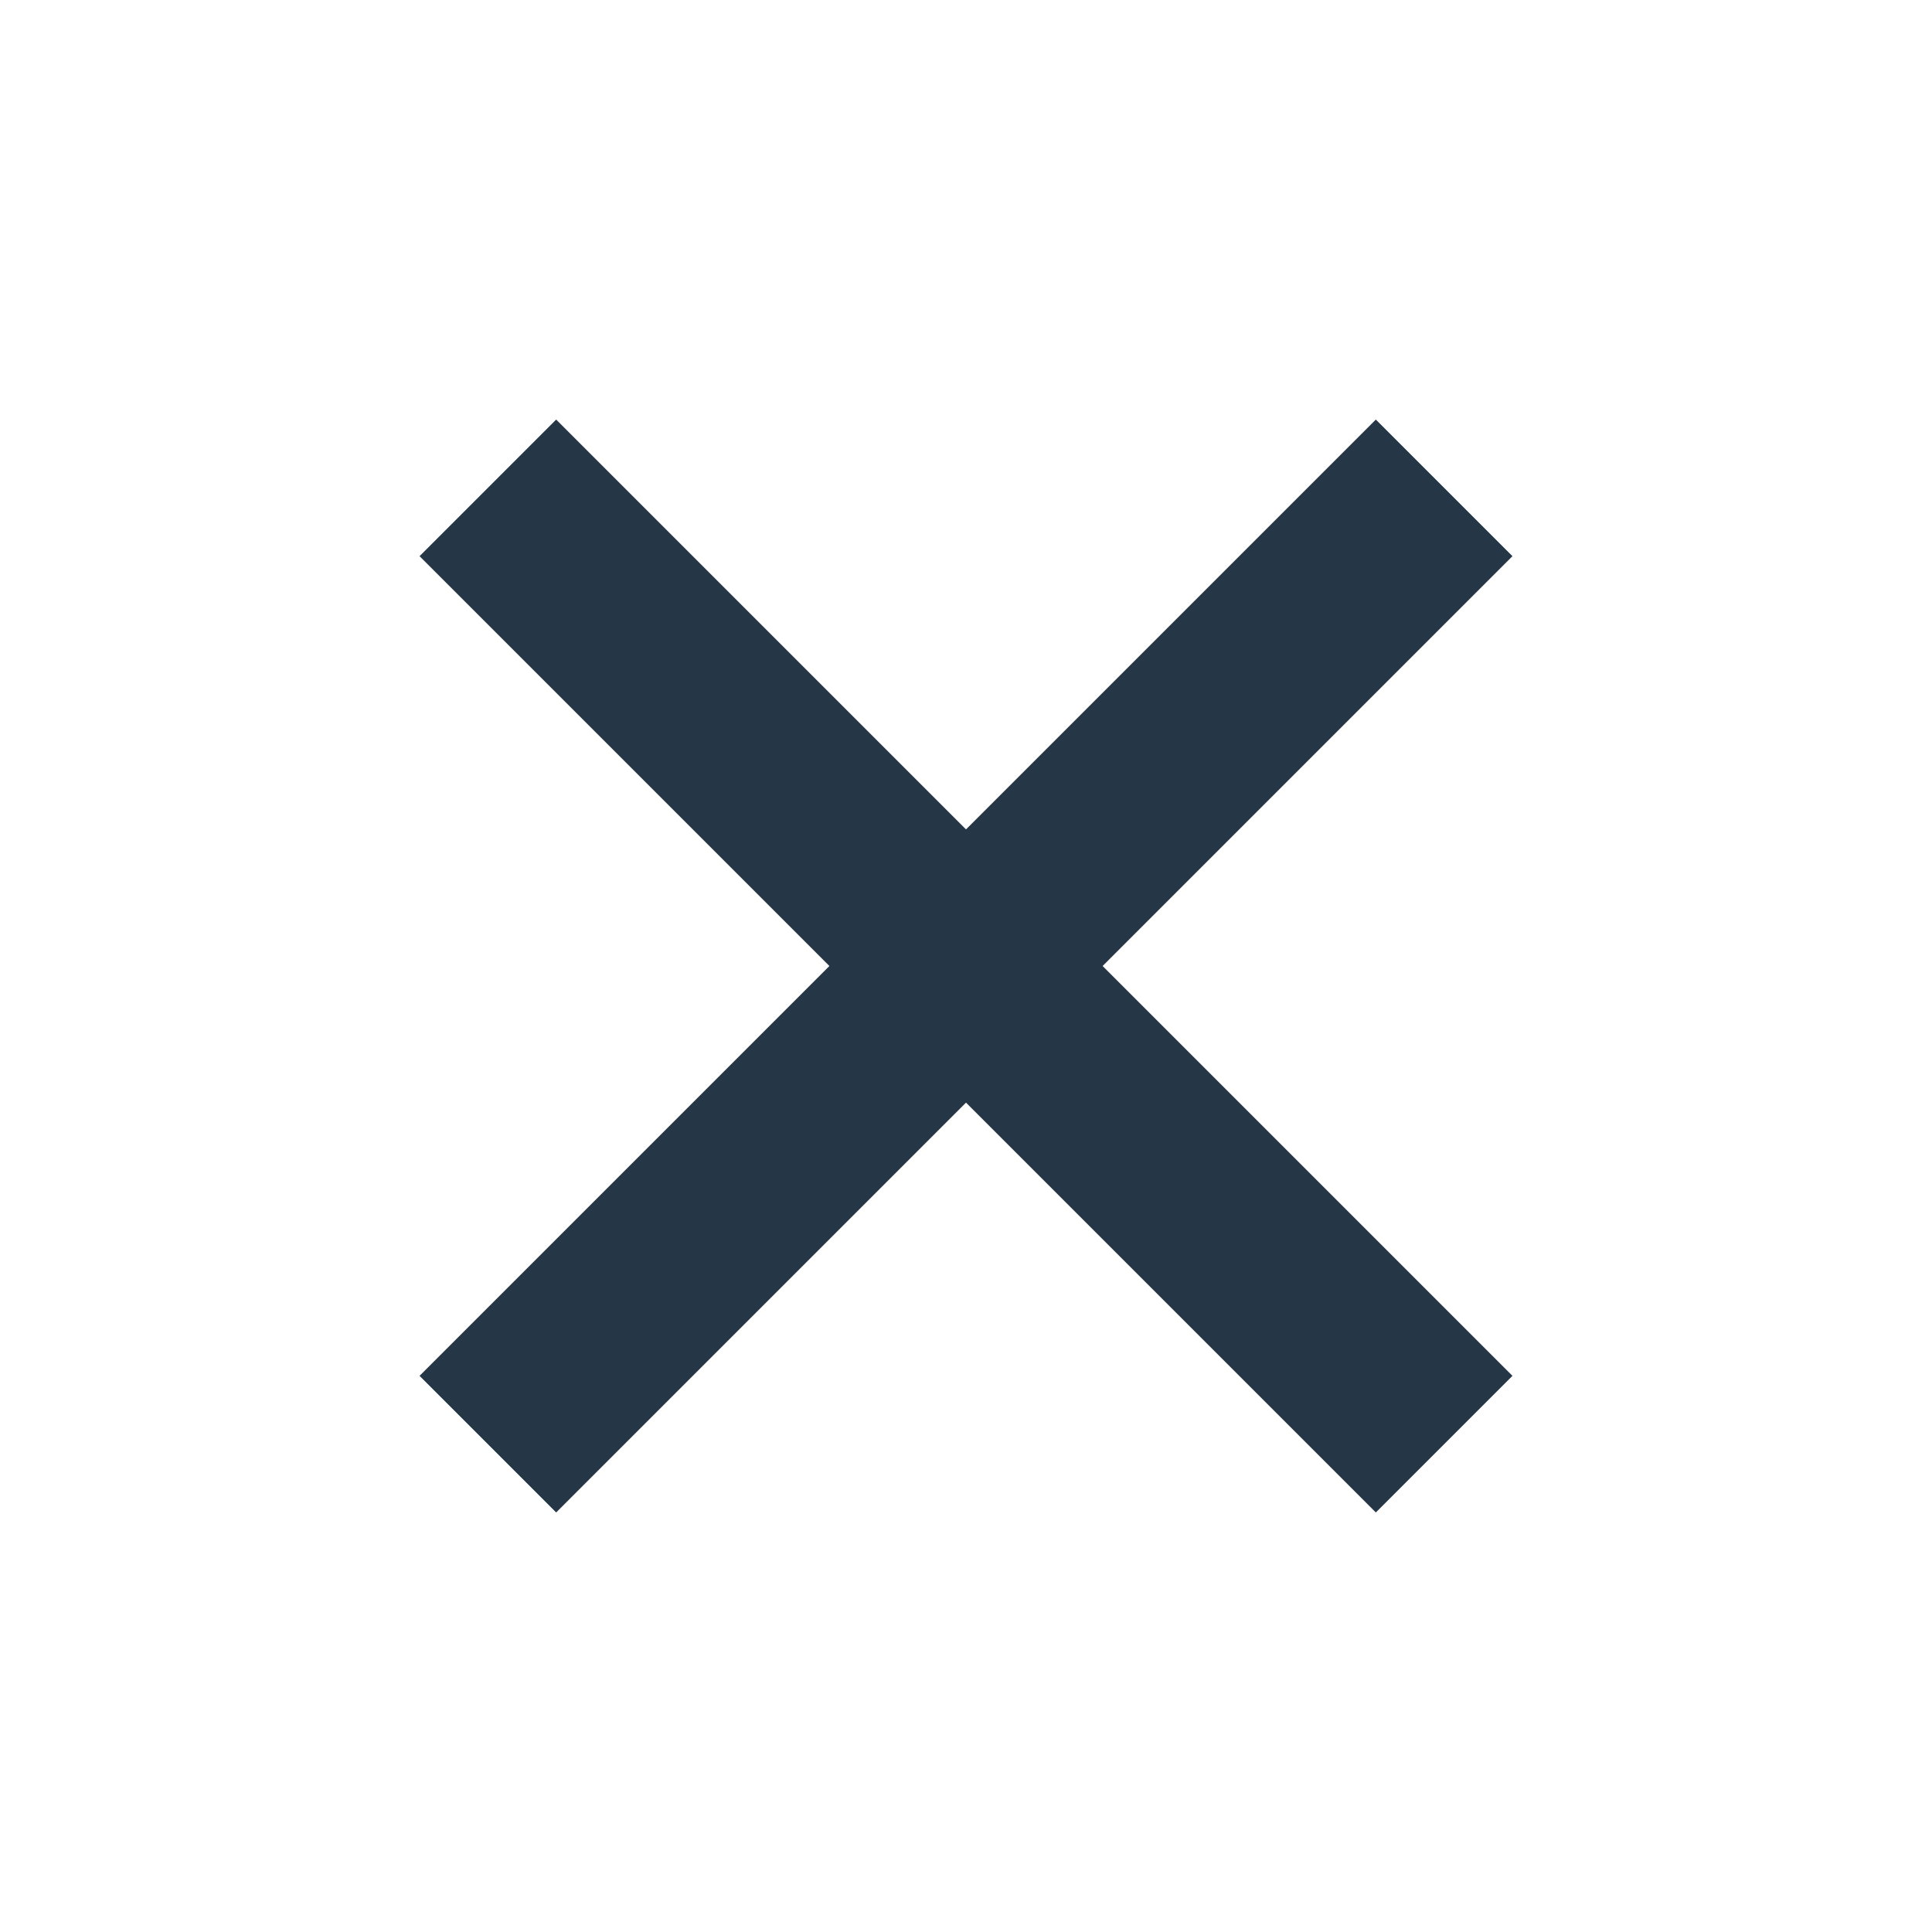
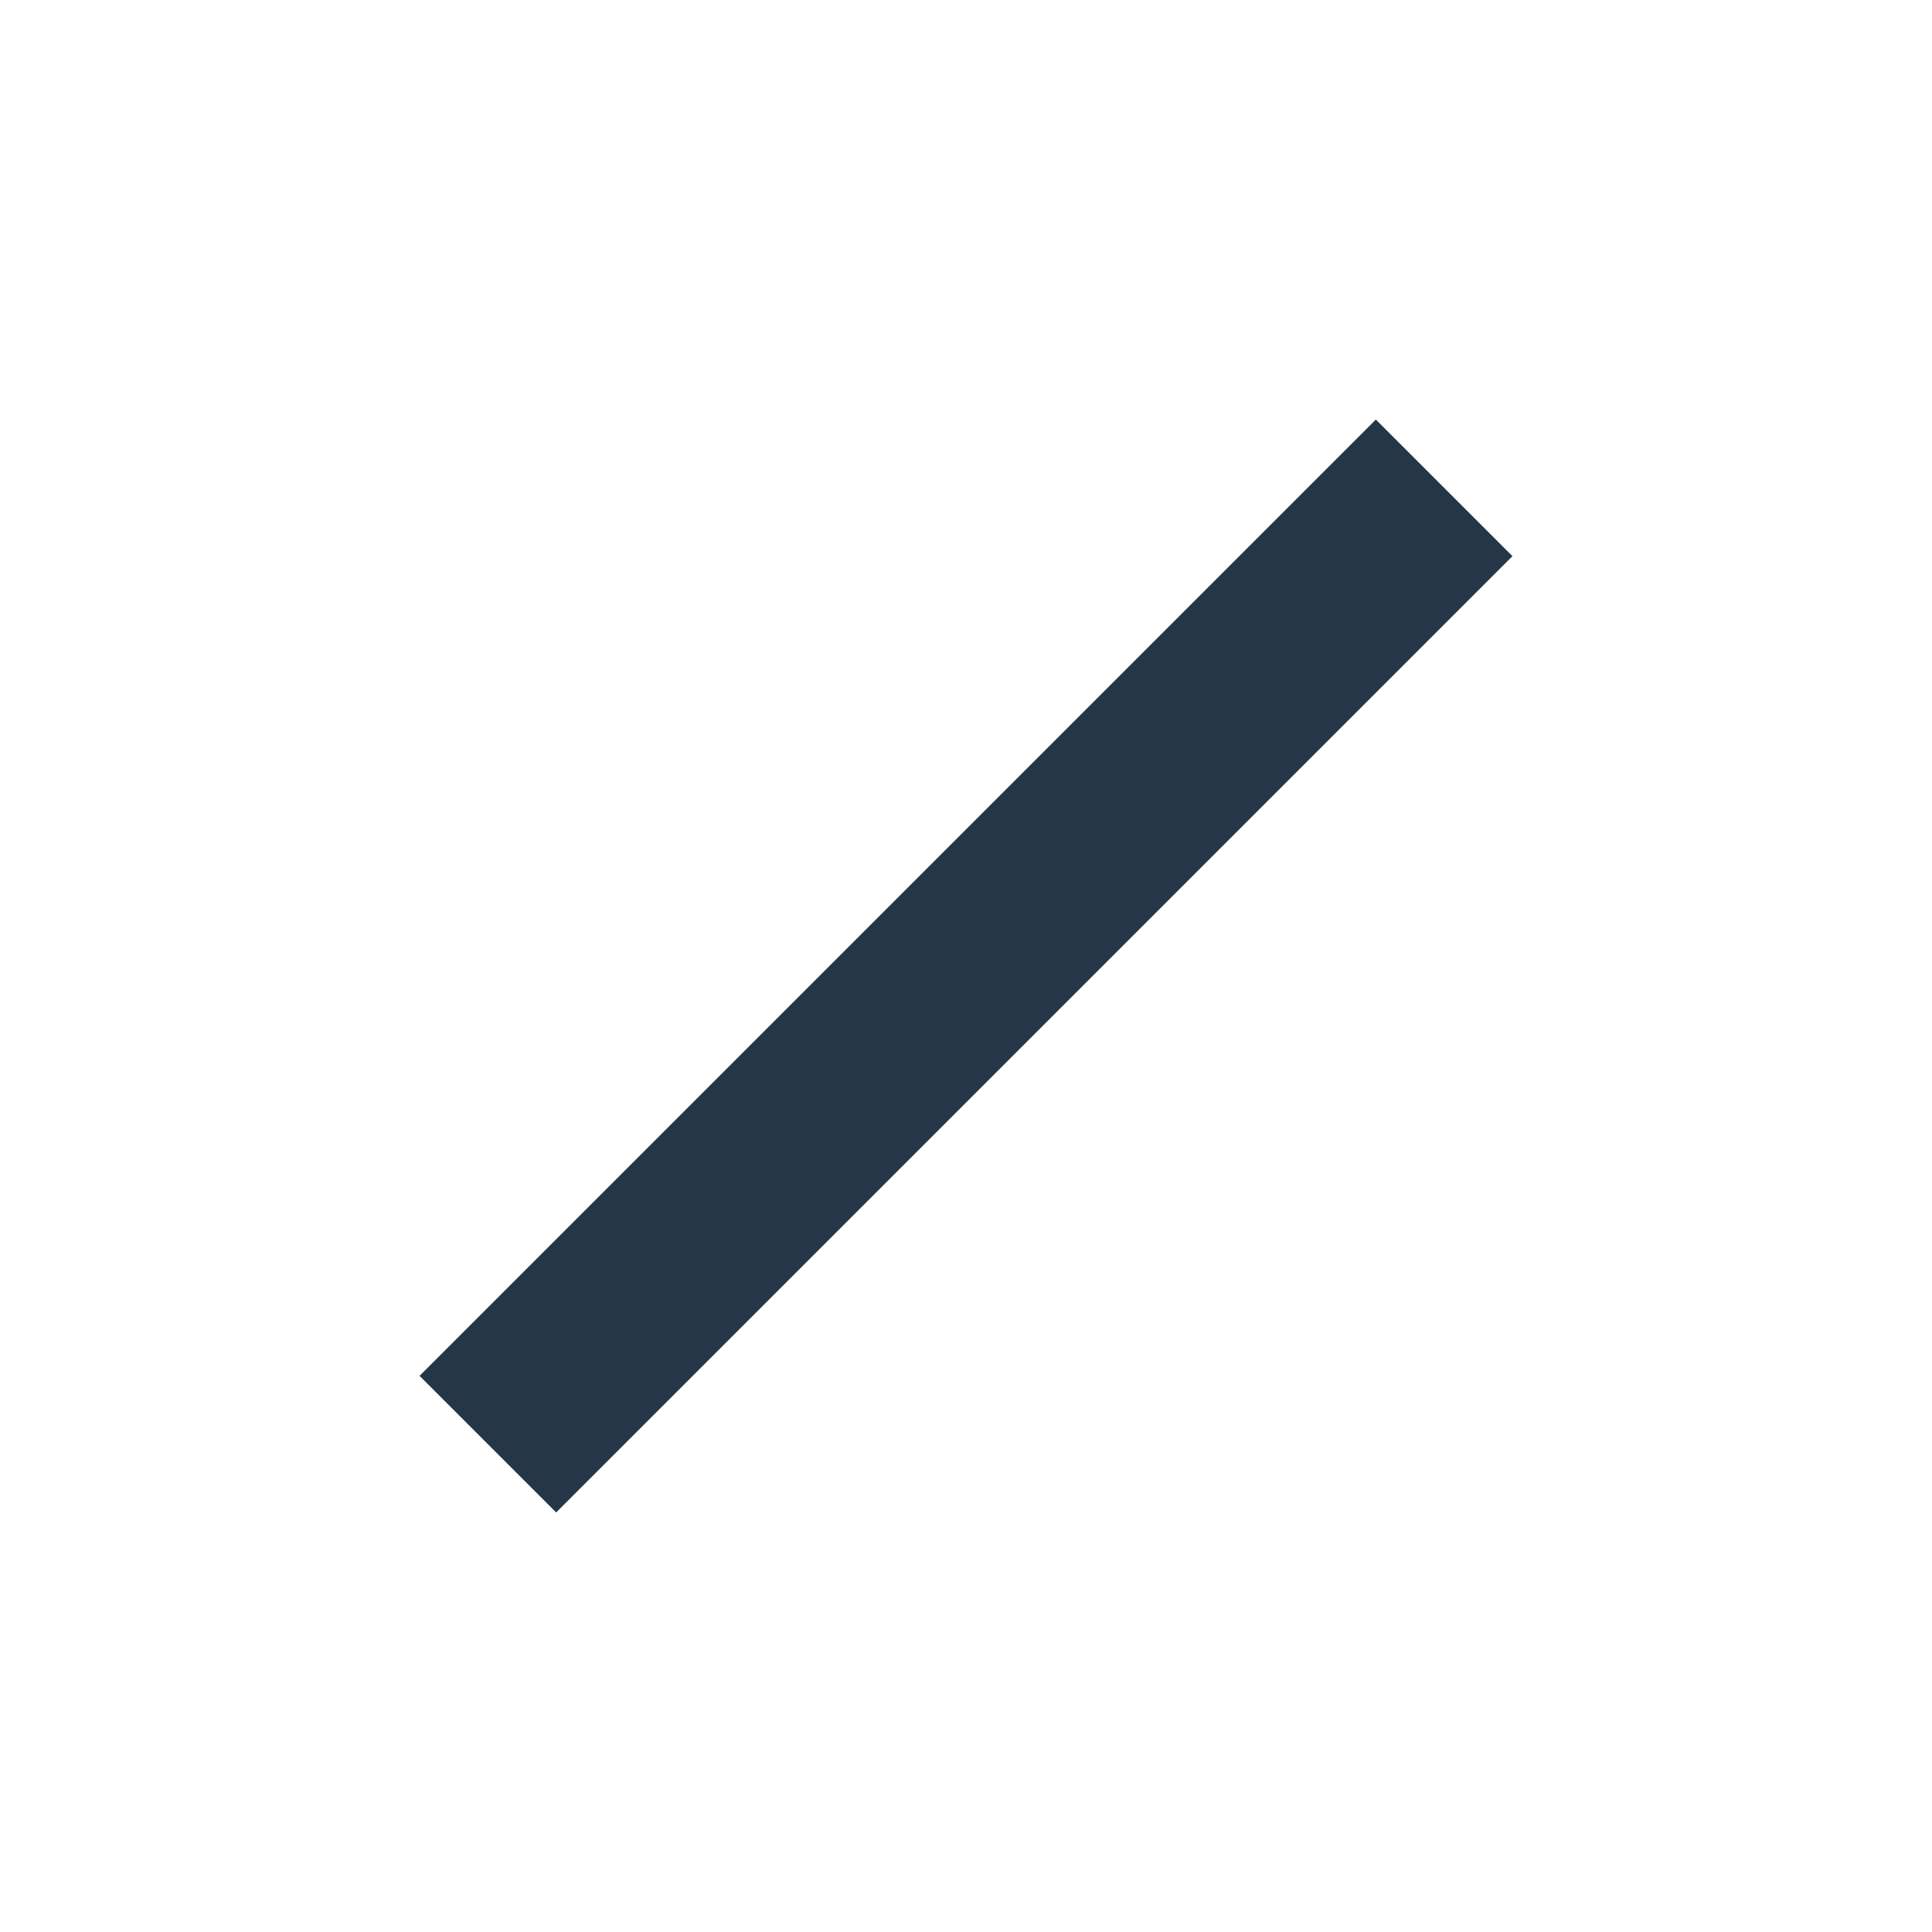
<svg xmlns="http://www.w3.org/2000/svg" width="20" height="20" viewBox="0 0 20 20">
  <g fill="none" fill-rule="evenodd">
    <g fill="#253747">
      <g>
        <g>
          <g>
            <path d="M6 0H8V14H6z" transform="translate(-920 -3320) translate(85 3305) translate(830 10) rotate(45 1.343 20.657)" />
-             <path d="M6 0H8V14H6z" transform="translate(-920 -3320) translate(85 3305) translate(830 10) rotate(45 1.343 20.657) rotate(90 7 7)" />
          </g>
        </g>
      </g>
    </g>
  </g>
</svg>